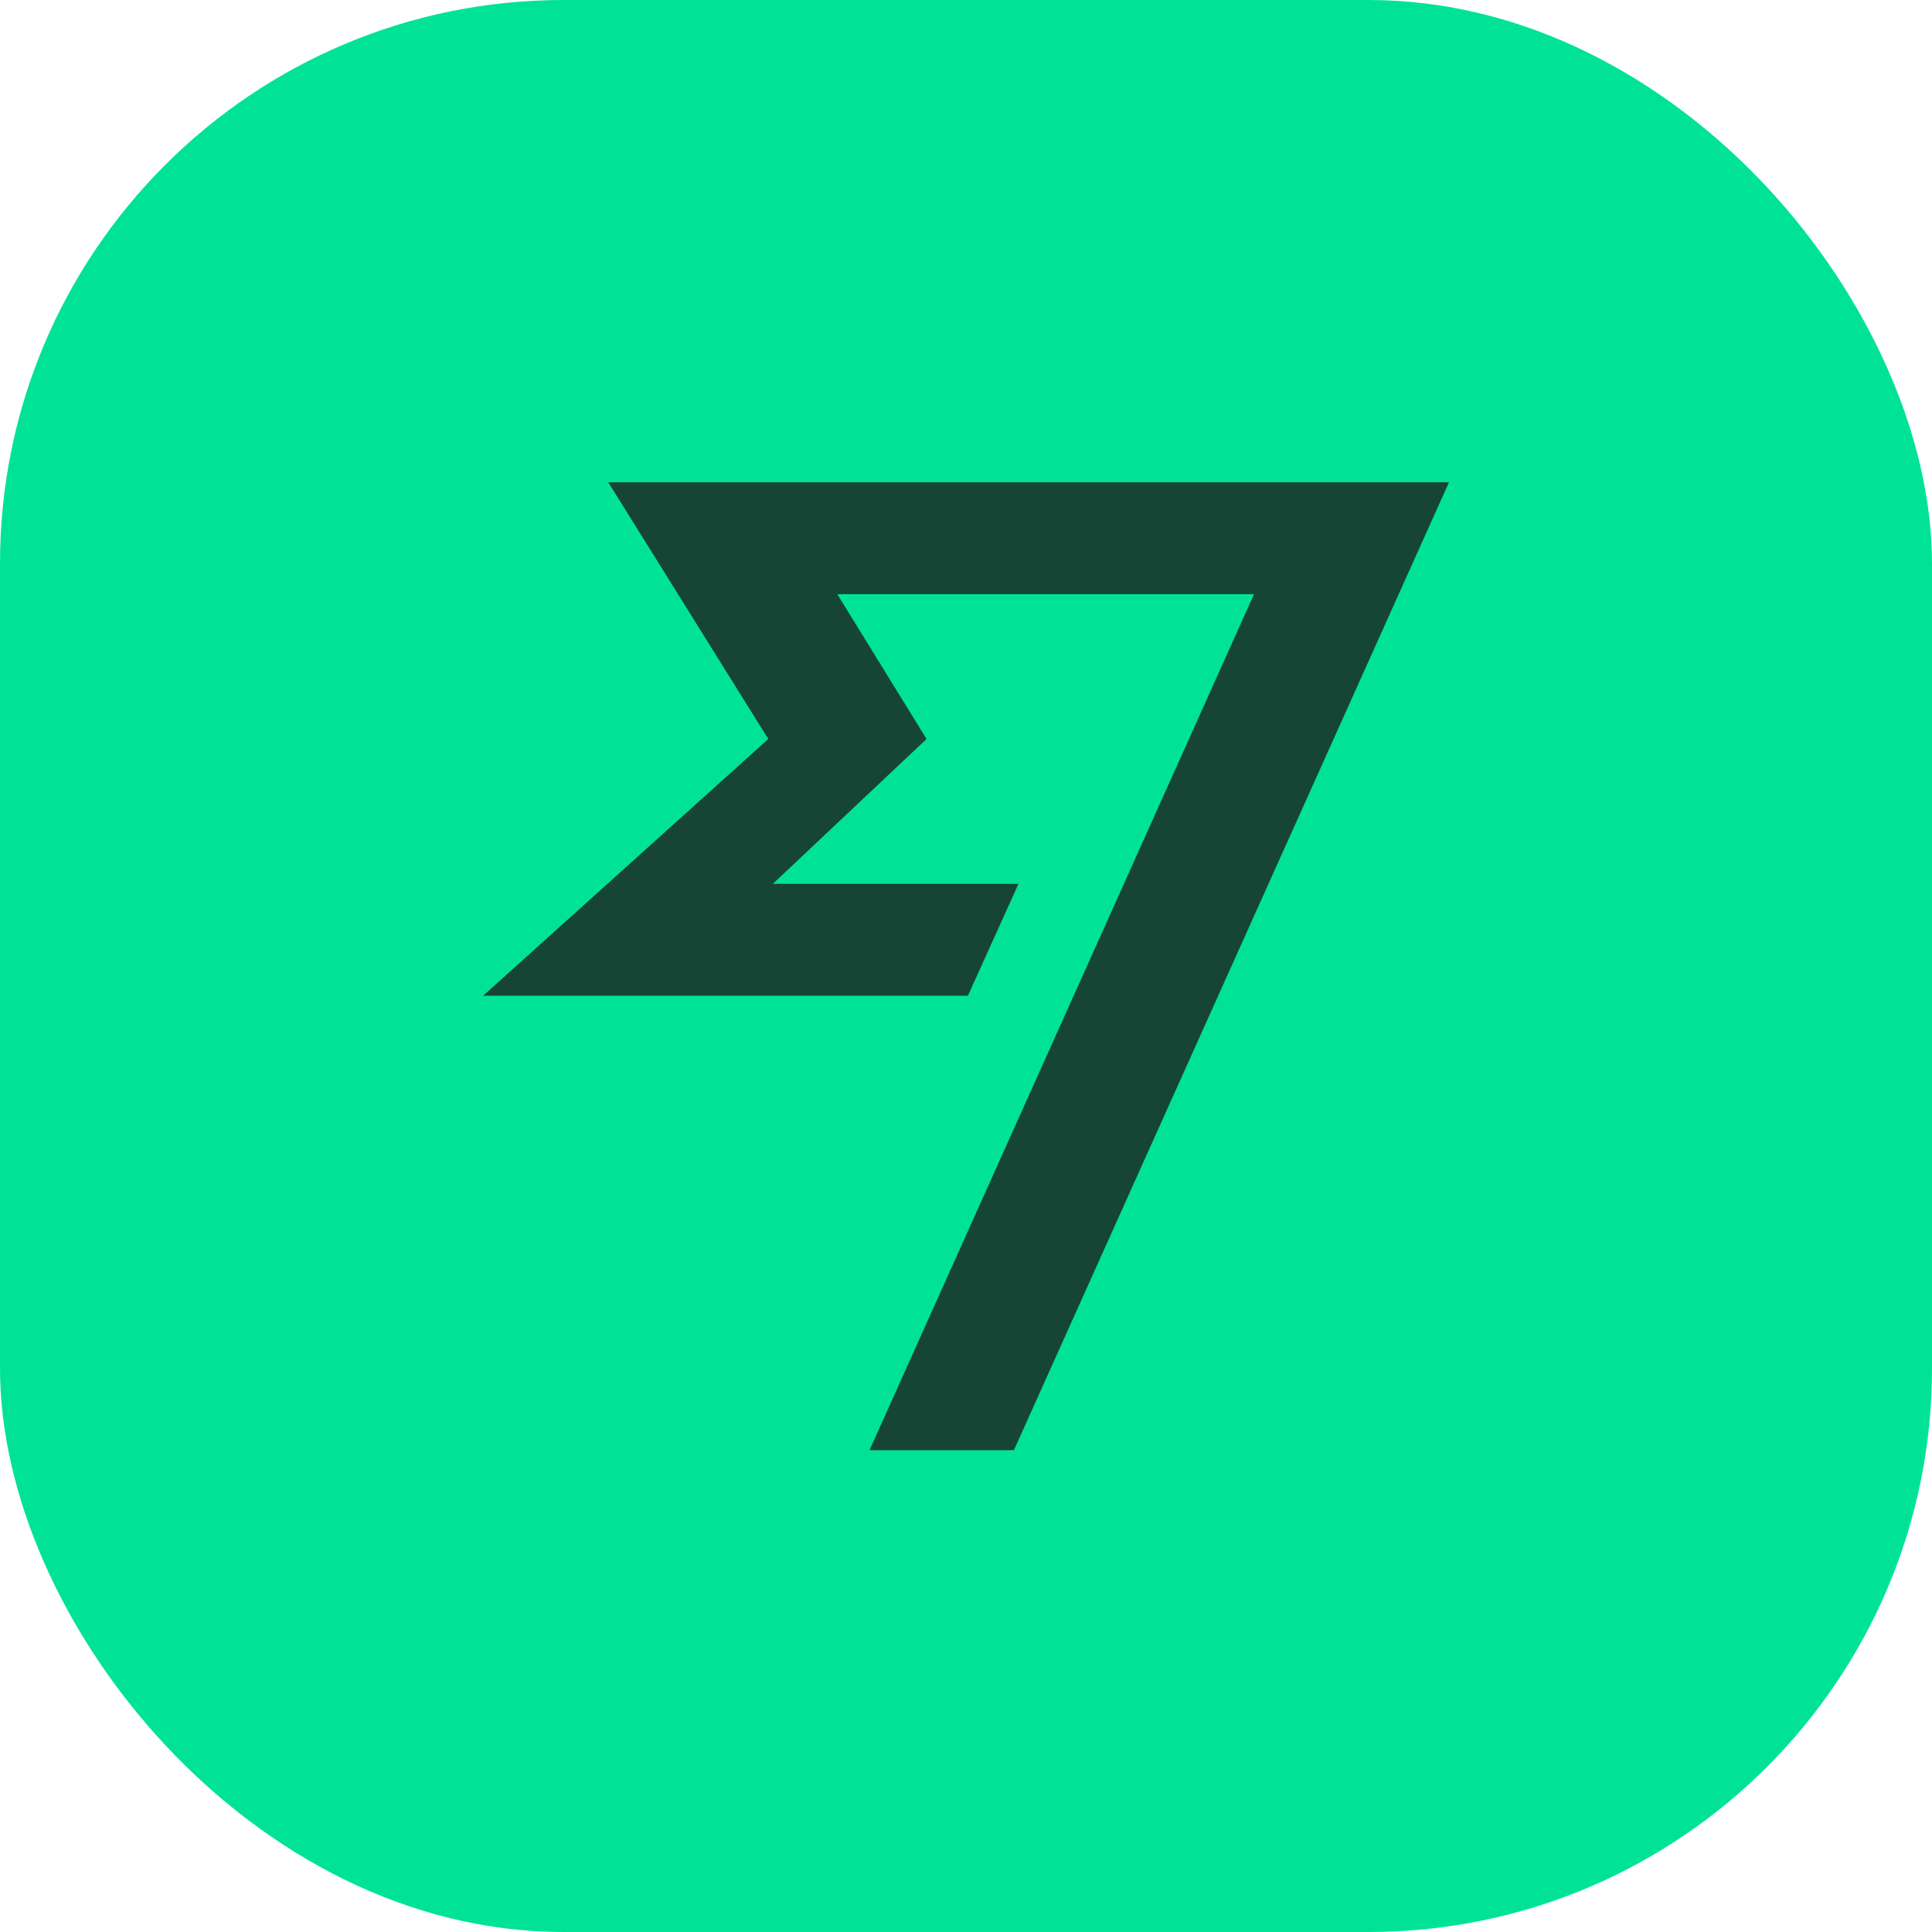
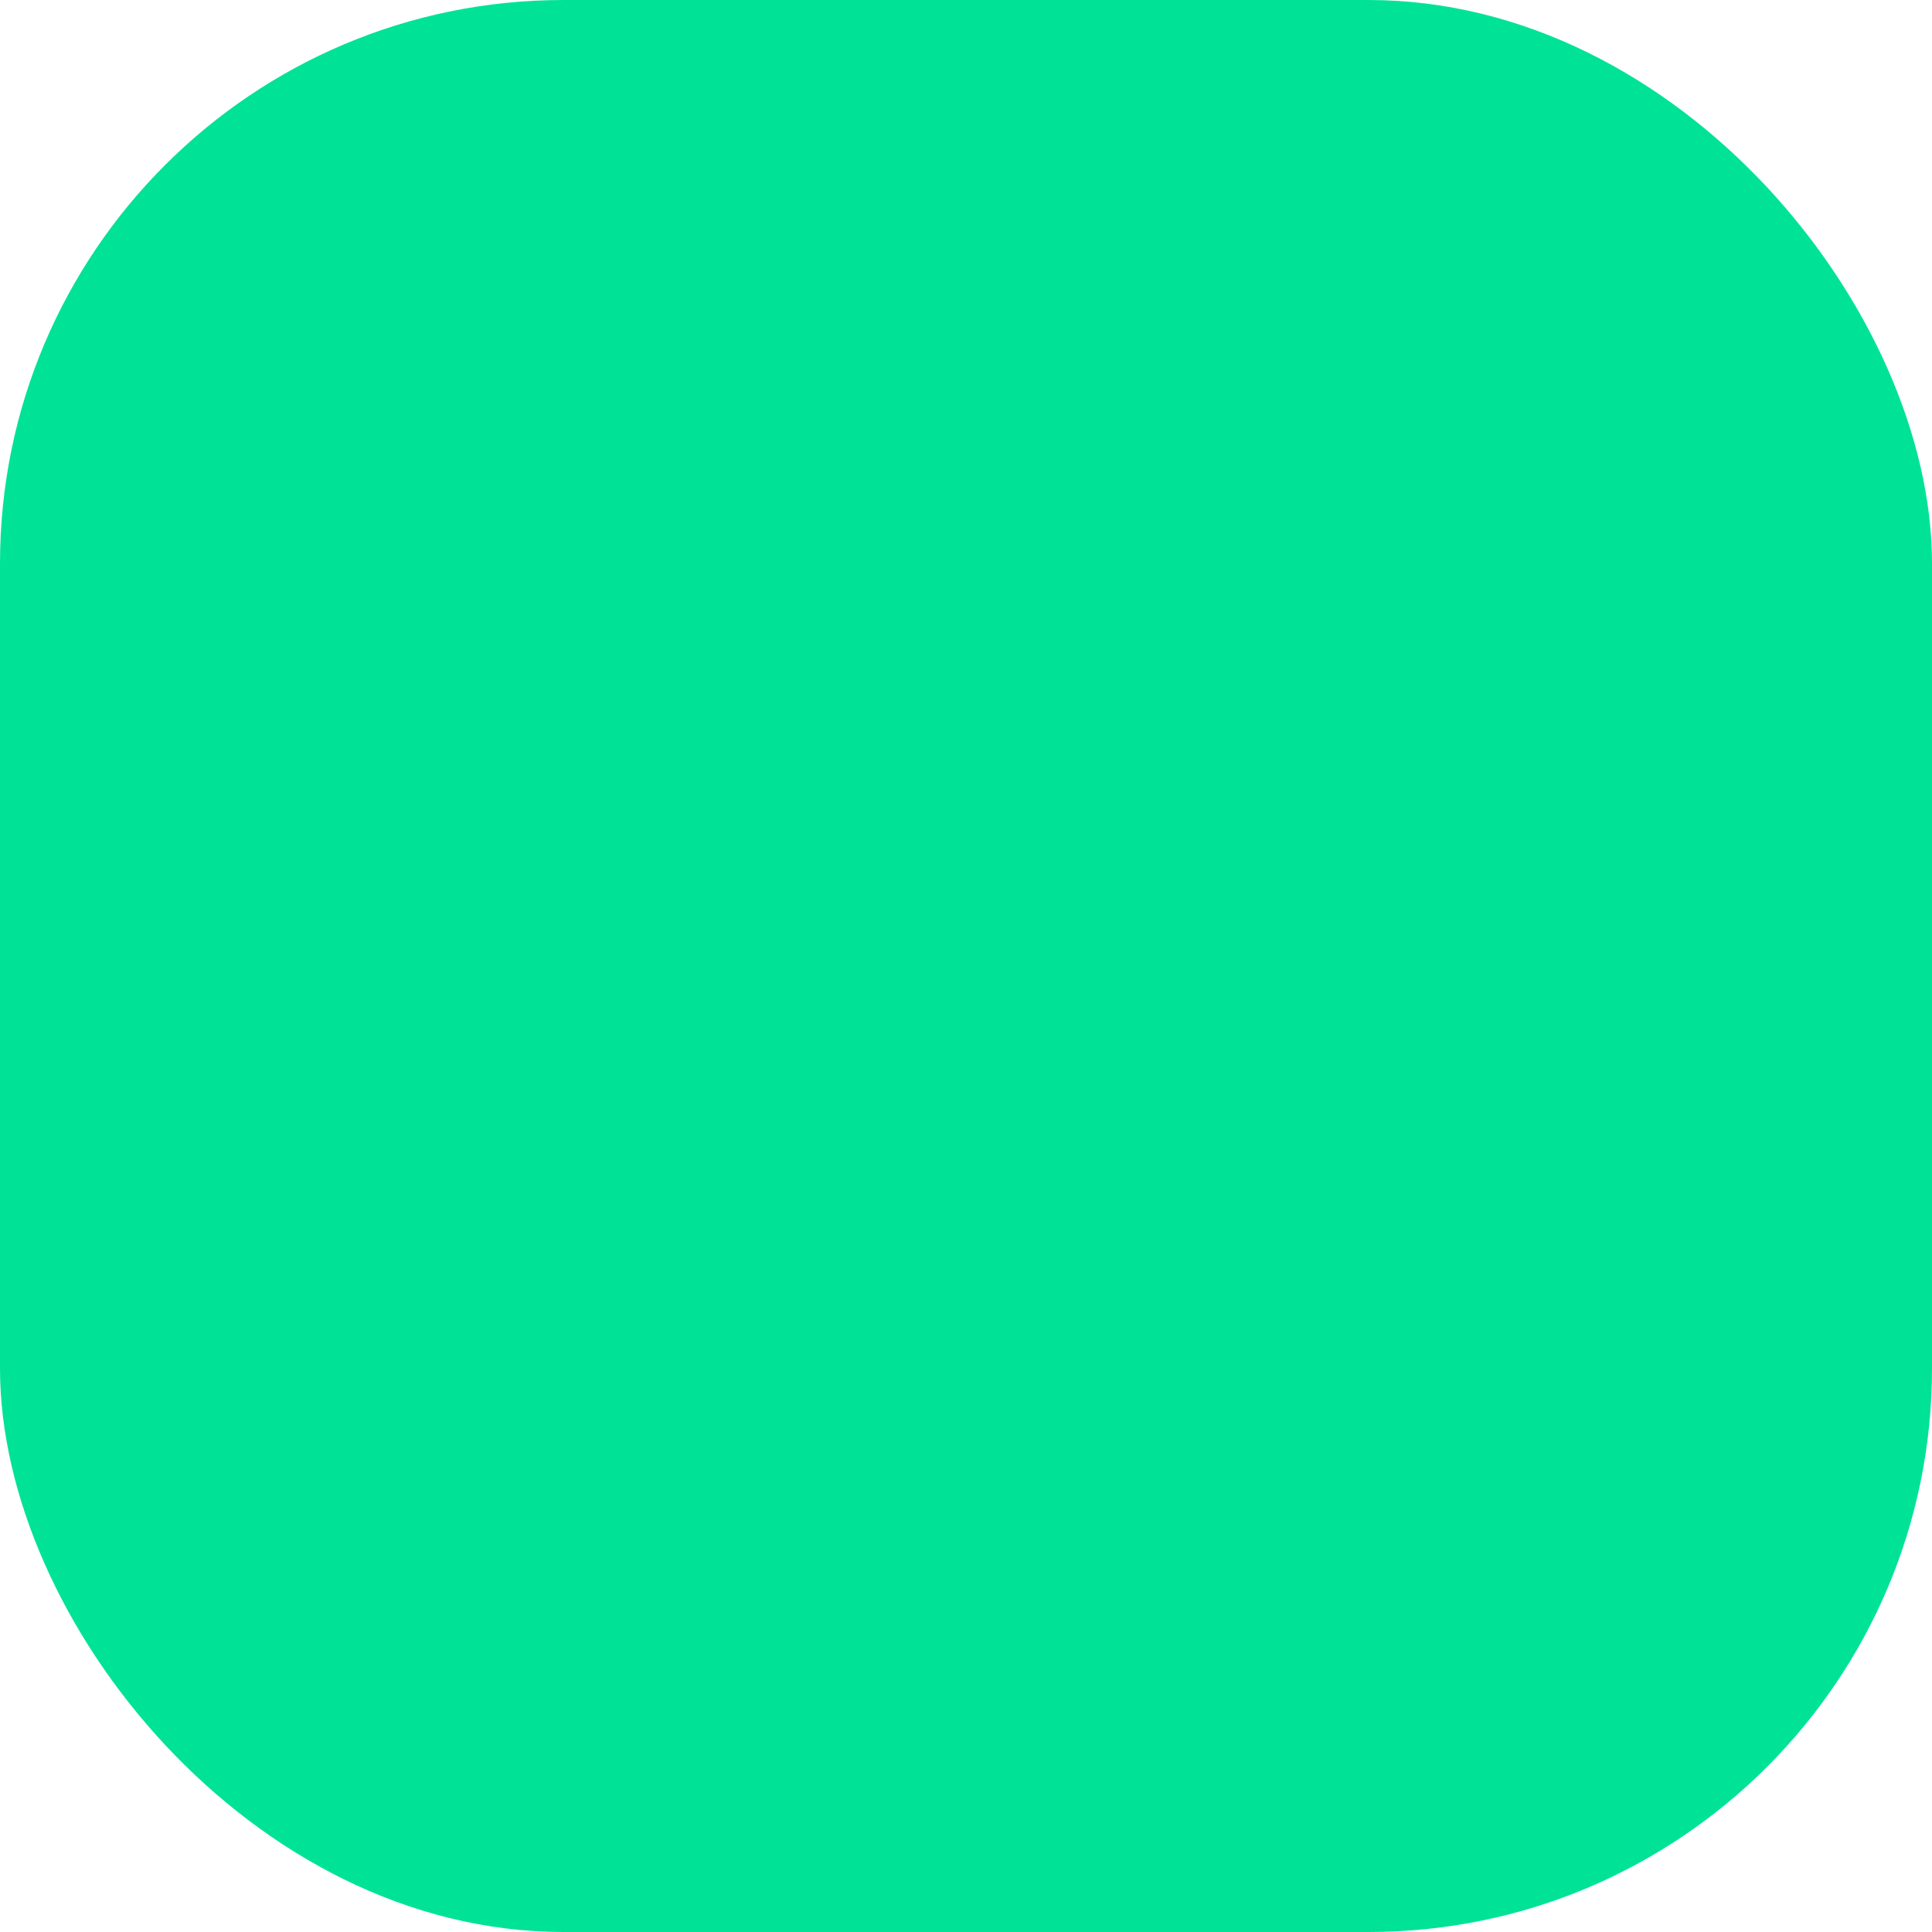
<svg xmlns="http://www.w3.org/2000/svg" width="24" height="24" viewBox="0 0 24 24" fill="none">
  <rect width="24" height="24" rx="7" fill="#00E396" />
-   <path d="M9.544 9.18L6.002 12.369H12.024L12.652 10.979H9.601L11.51 9.18L10.401 7.381H15.578L10.801 18.015H12.595L18 5.991H7.556L9.544 9.18Z" fill="#164535" />
</svg>